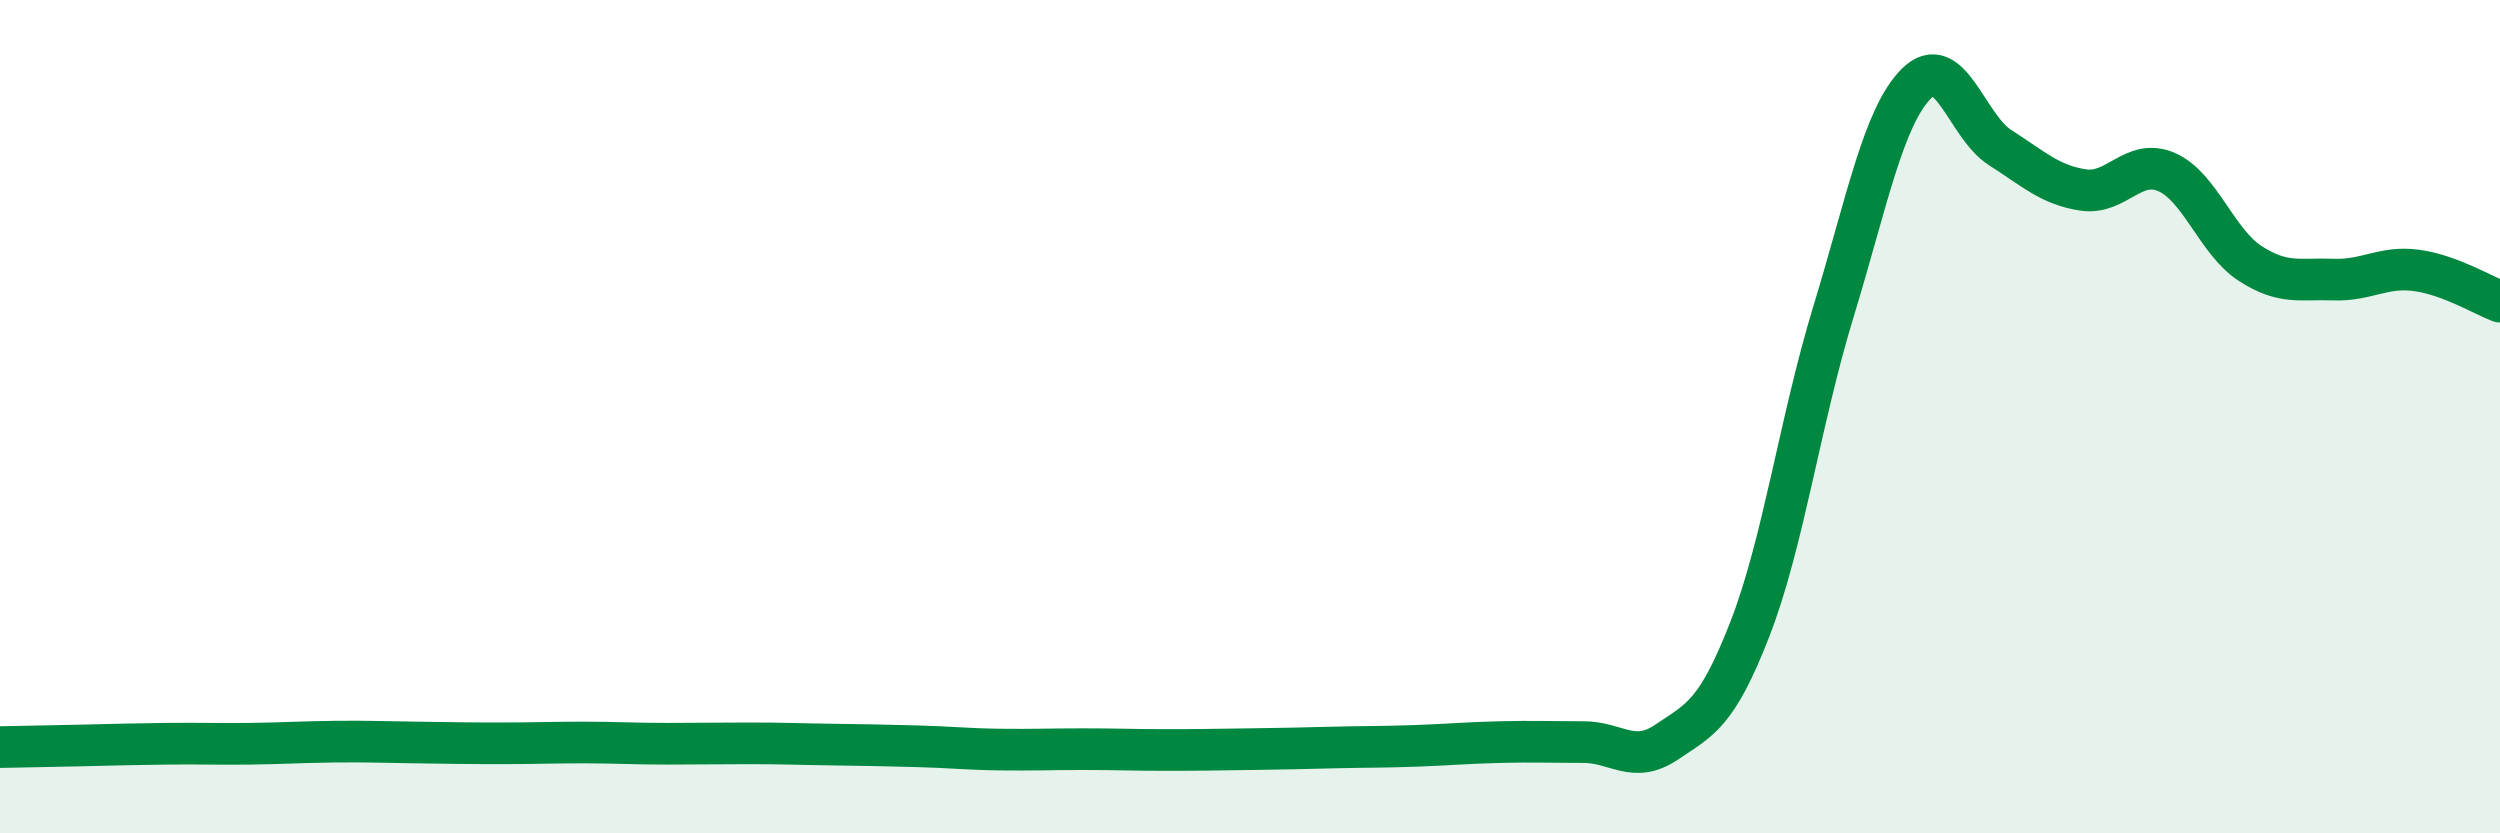
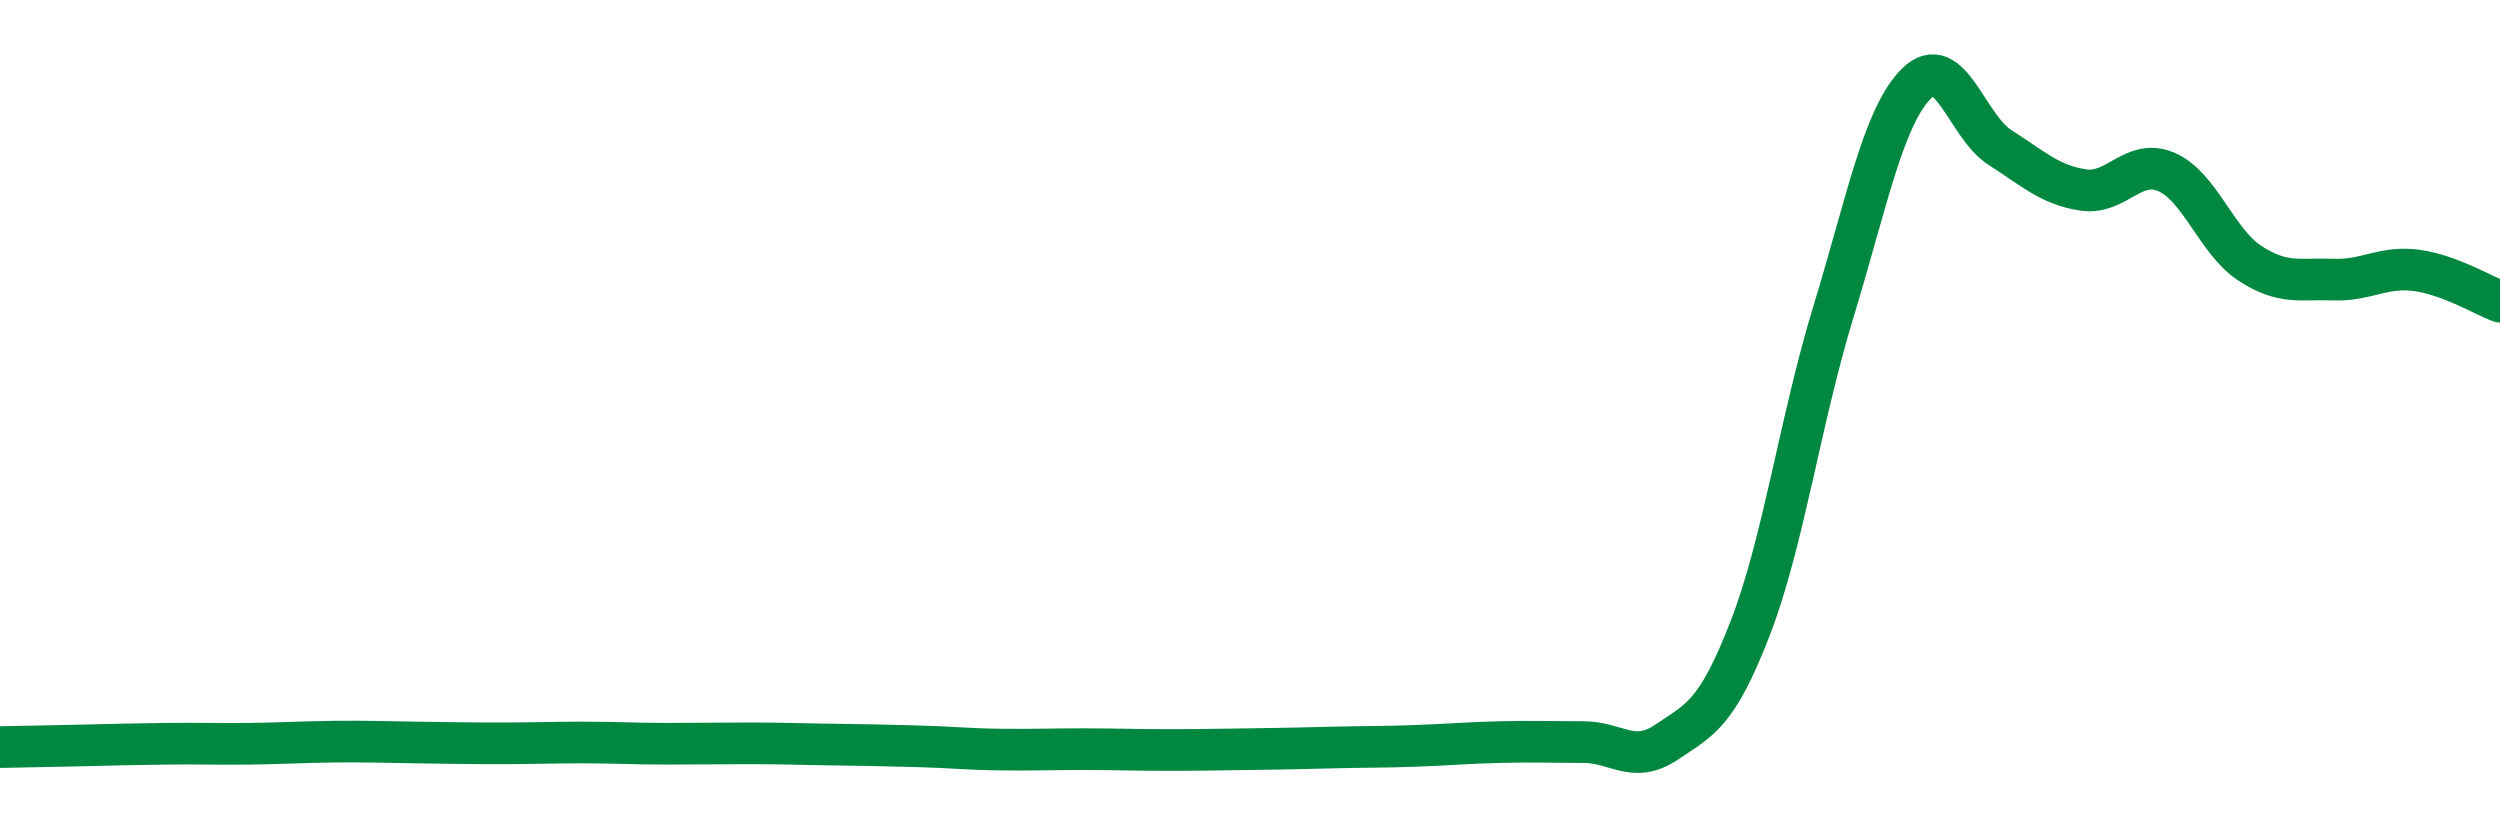
<svg xmlns="http://www.w3.org/2000/svg" width="60" height="20" viewBox="0 0 60 20">
-   <path d="M 0,17.93 C 0.4,17.92 1.2,17.91 2,17.89 C 2.8,17.87 3.2,17.86 4,17.85 C 4.8,17.84 5.2,17.86 6,17.85 C 6.8,17.84 7.2,17.81 8,17.8 C 8.8,17.79 9.2,17.81 10,17.82 C 10.8,17.83 11.2,17.84 12,17.84 C 12.8,17.84 13.2,17.82 14,17.82 C 14.8,17.82 15.2,17.85 16,17.85 C 16.8,17.85 17.2,17.84 18,17.84 C 18.8,17.84 19.2,17.86 20,17.87 C 20.8,17.88 21.2,17.89 22,17.91 C 22.8,17.93 23.2,17.98 24,17.99 C 24.8,18 25.2,17.98 26,17.98 C 26.8,17.98 27.2,18 28,18 C 28.8,18 29.2,17.99 30,17.98 C 30.8,17.97 31.2,17.96 32,17.94 C 32.8,17.92 33.2,17.93 34,17.9 C 34.8,17.87 35.2,17.83 36,17.81 C 36.8,17.79 37.2,17.81 38,17.81 C 38.8,17.81 39.2,18.35 40,17.81 C 40.8,17.27 41.2,17.15 42,15.09 C 42.8,13.03 43.2,10.11 44,7.49 C 44.8,4.87 45.2,2.79 46,2 C 46.8,1.21 47.2,3.03 48,3.54 C 48.8,4.05 49.2,4.44 50,4.56 C 50.8,4.68 51.2,3.78 52,4.13 C 52.8,4.48 53.2,5.8 54,6.32 C 54.8,6.84 55.2,6.68 56,6.71 C 56.8,6.74 57.2,6.38 58,6.49 C 58.8,6.6 59.6,7.09 60,7.24L60 20L0 20Z" fill="#008740" opacity="0.1" stroke-linecap="round" stroke-linejoin="round" />
  <path d="M 0,17.93 C 0.4,17.92 1.2,17.91 2,17.89 C 2.8,17.87 3.2,17.86 4,17.85 C 4.8,17.84 5.2,17.86 6,17.85 C 6.8,17.84 7.2,17.81 8,17.8 C 8.8,17.79 9.2,17.81 10,17.82 C 10.8,17.83 11.2,17.84 12,17.84 C 12.8,17.84 13.2,17.82 14,17.82 C 14.8,17.82 15.2,17.85 16,17.85 C 16.8,17.85 17.2,17.84 18,17.84 C 18.8,17.84 19.2,17.86 20,17.87 C 20.8,17.88 21.2,17.89 22,17.91 C 22.8,17.93 23.2,17.98 24,17.99 C 24.8,18 25.2,17.98 26,17.98 C 26.8,17.98 27.2,18 28,18 C 28.8,18 29.2,17.99 30,17.98 C 30.8,17.97 31.2,17.96 32,17.94 C 32.8,17.92 33.2,17.93 34,17.9 C 34.8,17.87 35.2,17.83 36,17.81 C 36.8,17.79 37.2,17.81 38,17.81 C 38.8,17.81 39.2,18.35 40,17.81 C 40.8,17.27 41.2,17.15 42,15.09 C 42.8,13.03 43.2,10.11 44,7.49 C 44.8,4.87 45.2,2.79 46,2 C 46.8,1.21 47.2,3.03 48,3.54 C 48.8,4.05 49.2,4.44 50,4.56 C 50.8,4.68 51.2,3.78 52,4.13 C 52.8,4.48 53.2,5.8 54,6.32 C 54.8,6.84 55.2,6.68 56,6.71 C 56.8,6.74 57.2,6.38 58,6.49 C 58.8,6.6 59.6,7.09 60,7.24" stroke="#008740" stroke-width="1" fill="none" stroke-linecap="round" stroke-linejoin="round" />
</svg>